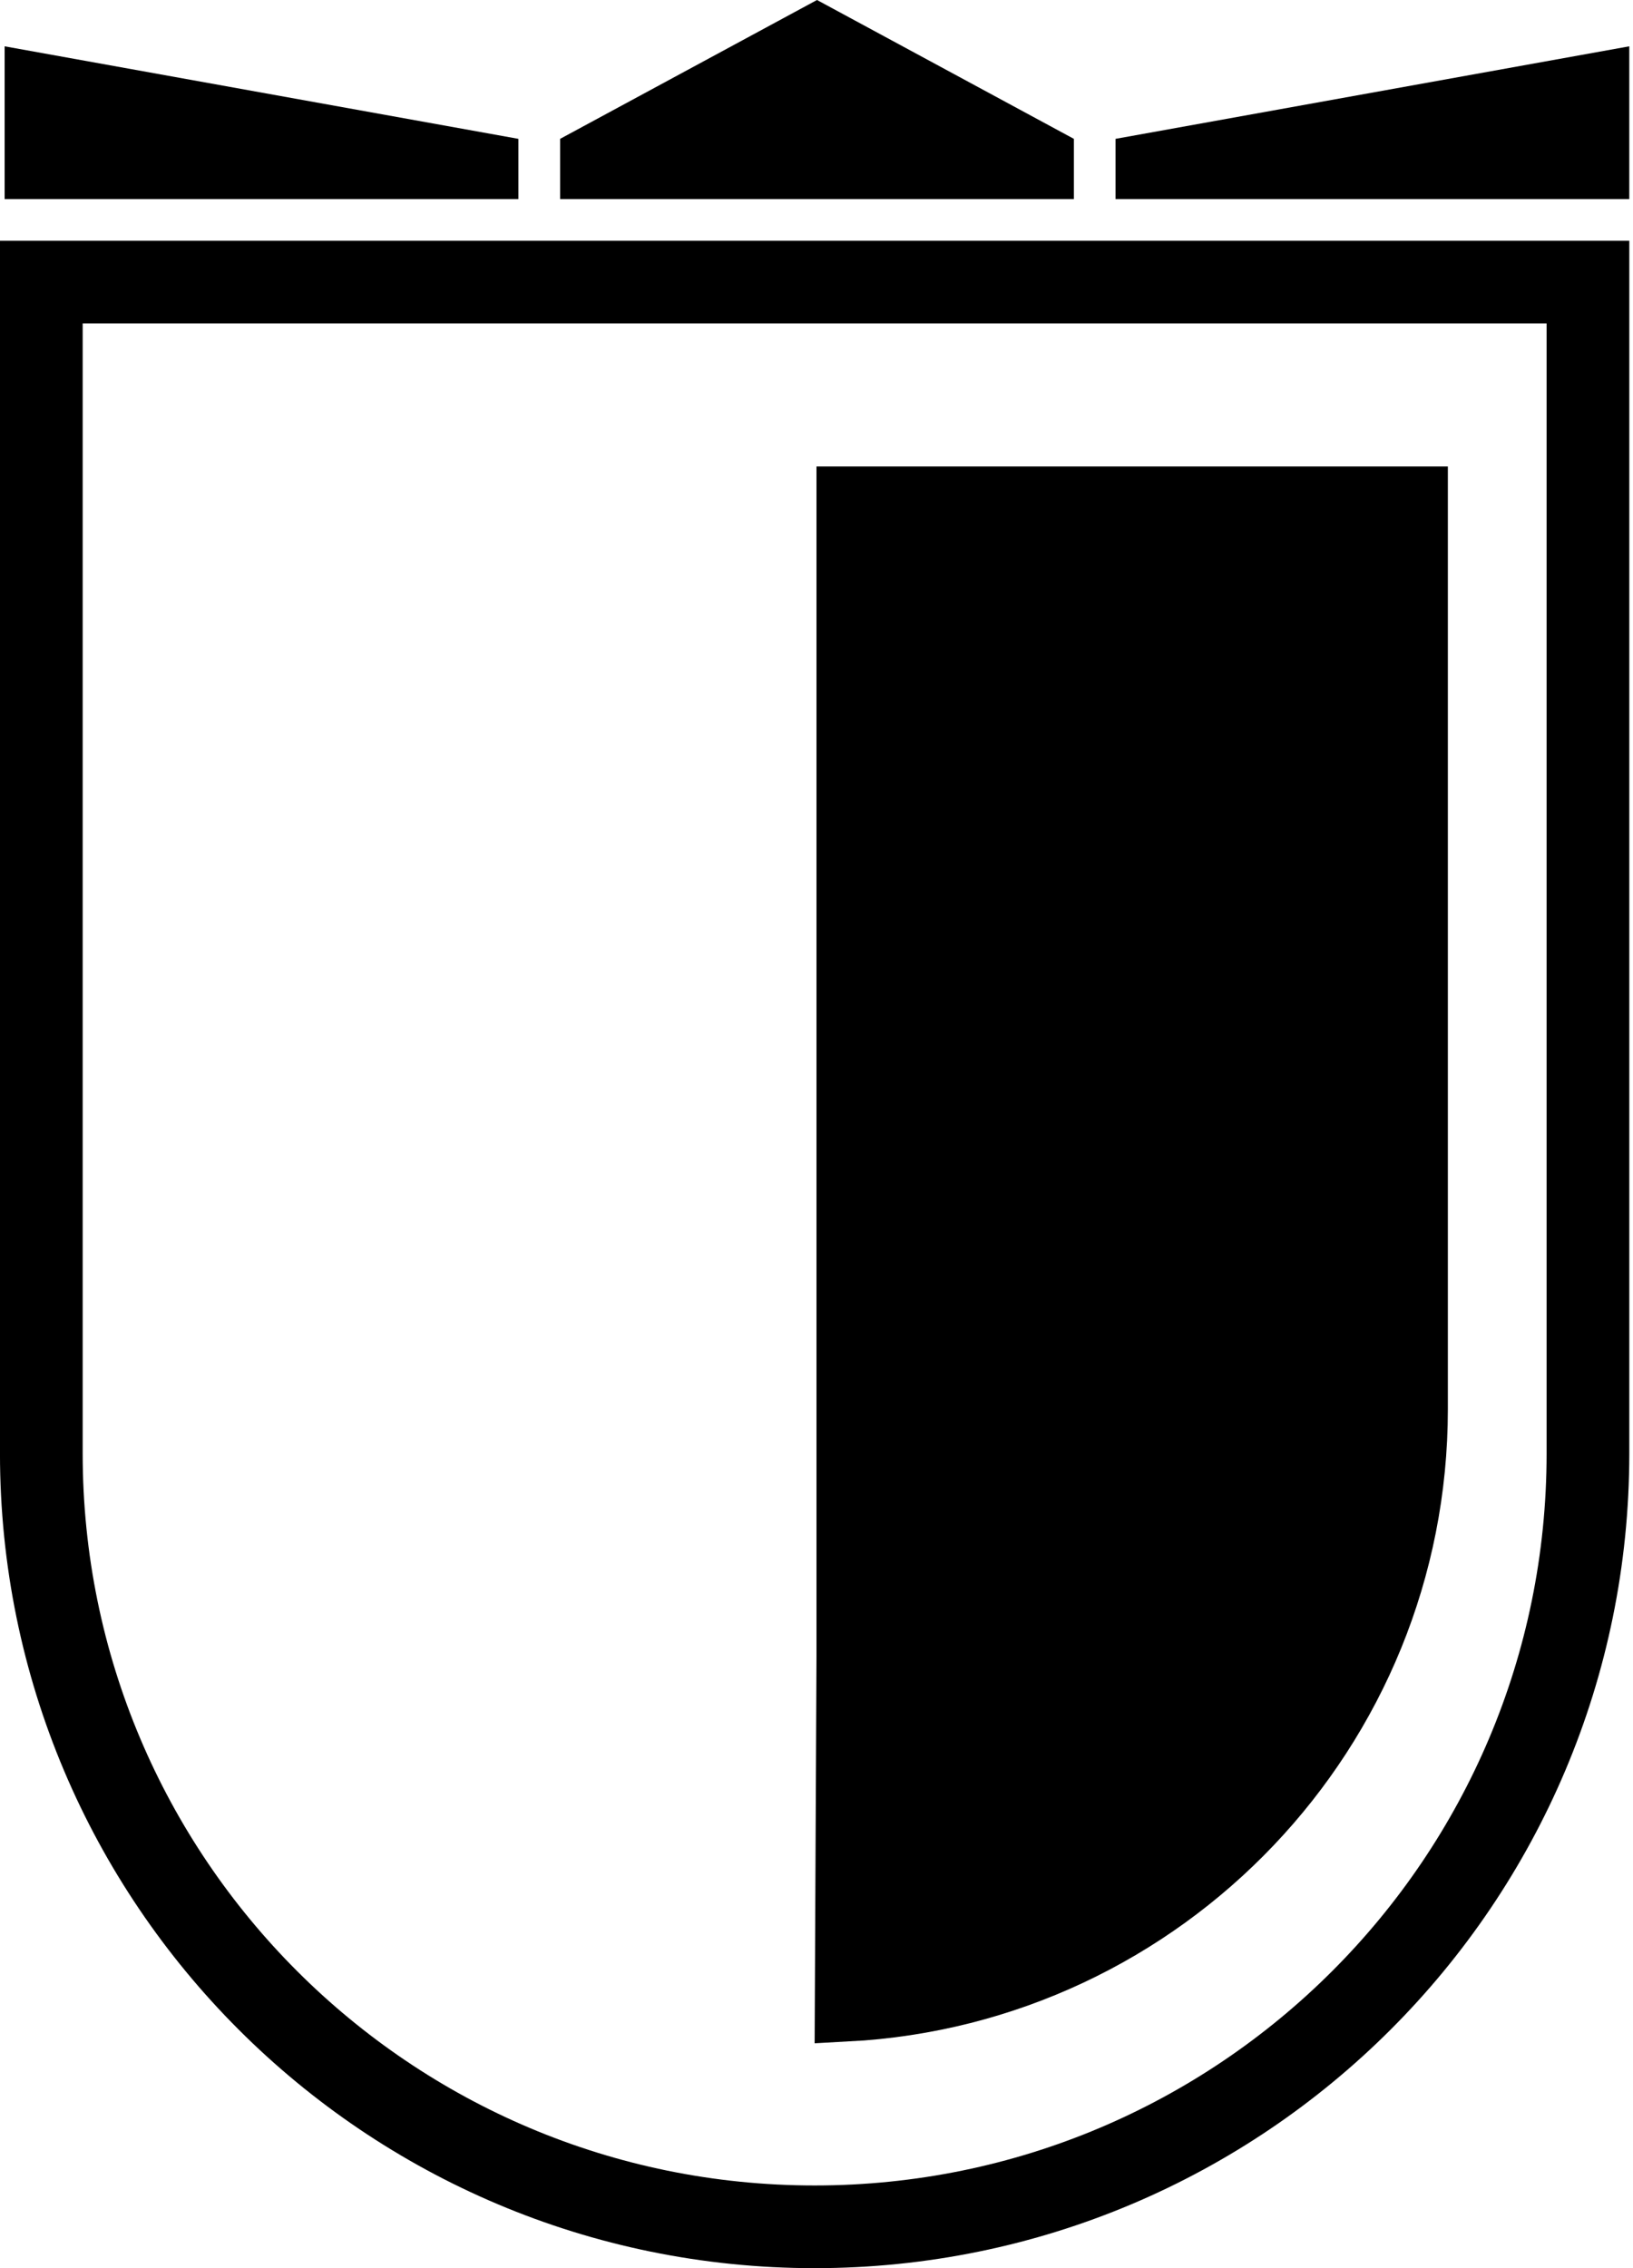
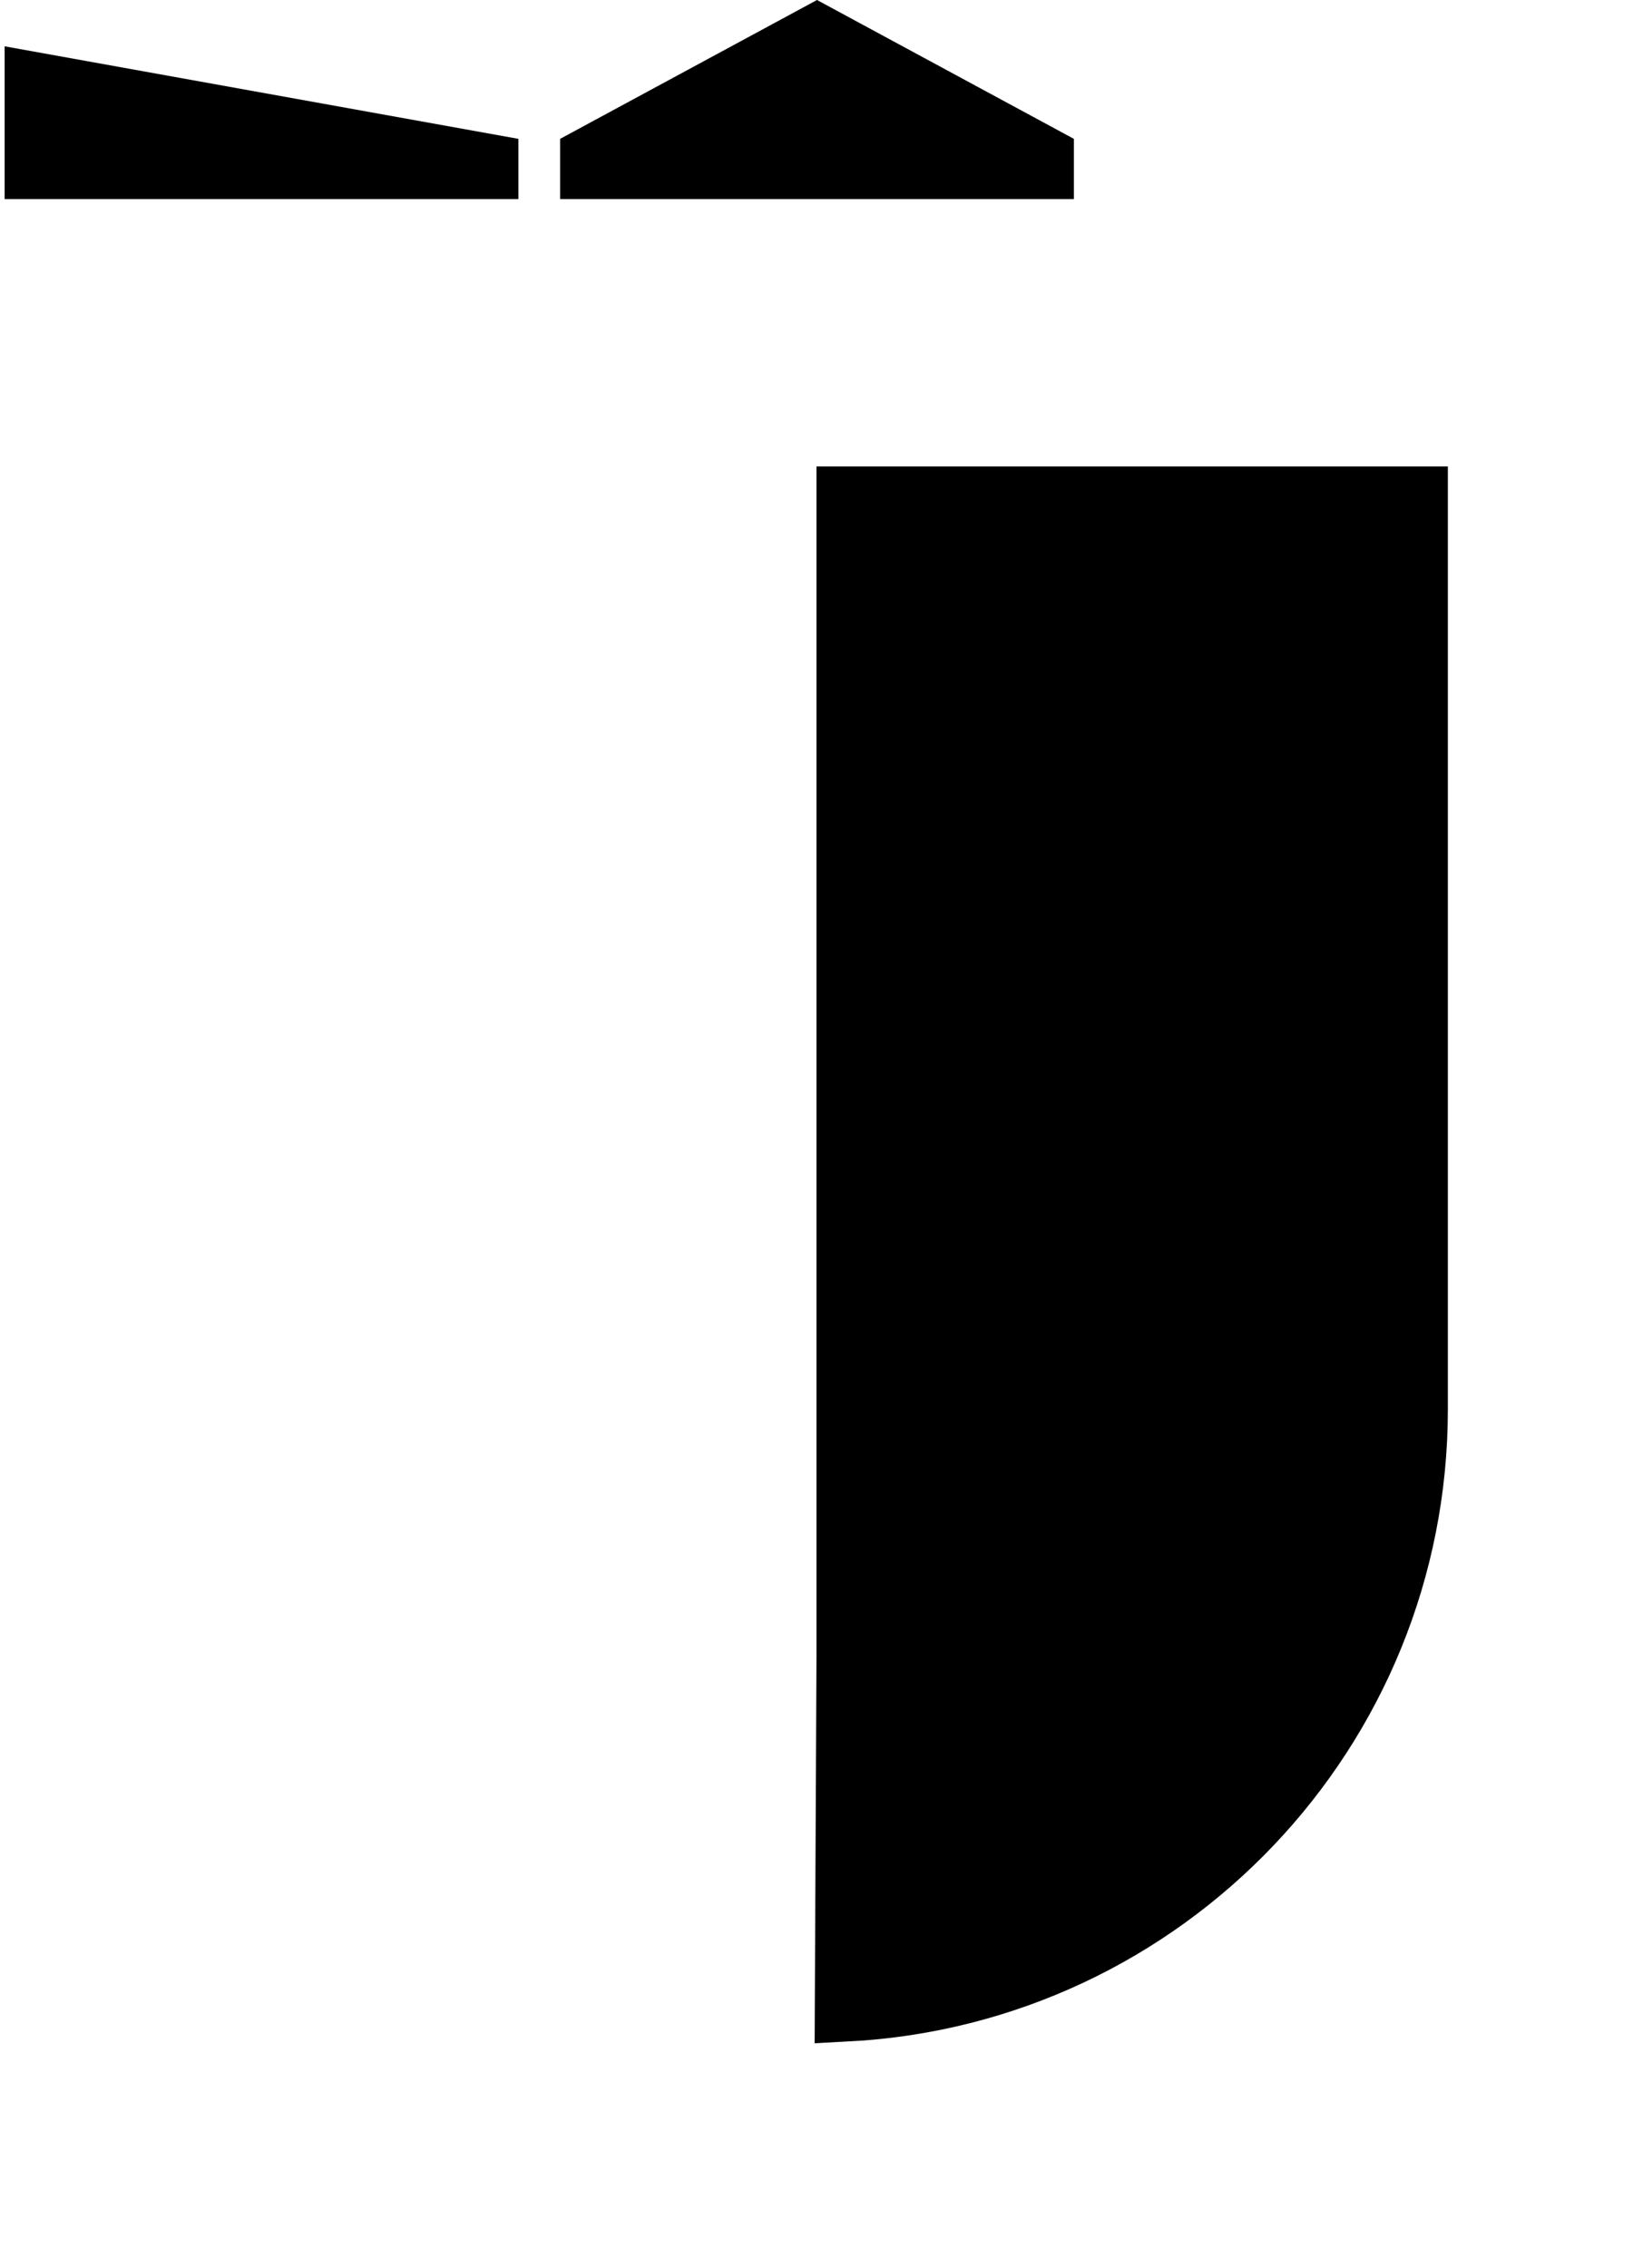
<svg xmlns="http://www.w3.org/2000/svg" width="36" height="50" viewBox="0 0 36 50" fill="none">
-   <path d="M0.911 6.218H35.007V32.041C35.007 41.456 27.375 49.089 17.959 49.089C8.544 49.089 0.911 41.456 0.911 32.041V6.218Z" stroke="black" stroke-width="1.823" />
  <path d="M18.708 36.5L18.708 10.992H31.21V31.064C31.21 38.143 25.658 43.926 18.671 44.296L18.708 36.504V36.5Z" fill="black" stroke="black" stroke-width="1.417" />
-   <path d="M24.592 3.061L35.918 1.021V4.388H24.592V3.061Z" fill="black" />
  <path d="M12.348 3.061L18.011 0L23.674 3.061V4.388H12.348V3.061Z" fill="black" />
  <path d="M0.102 1.021L11.428 3.061V4.388H0.102V1.021Z" fill="black" />
</svg>